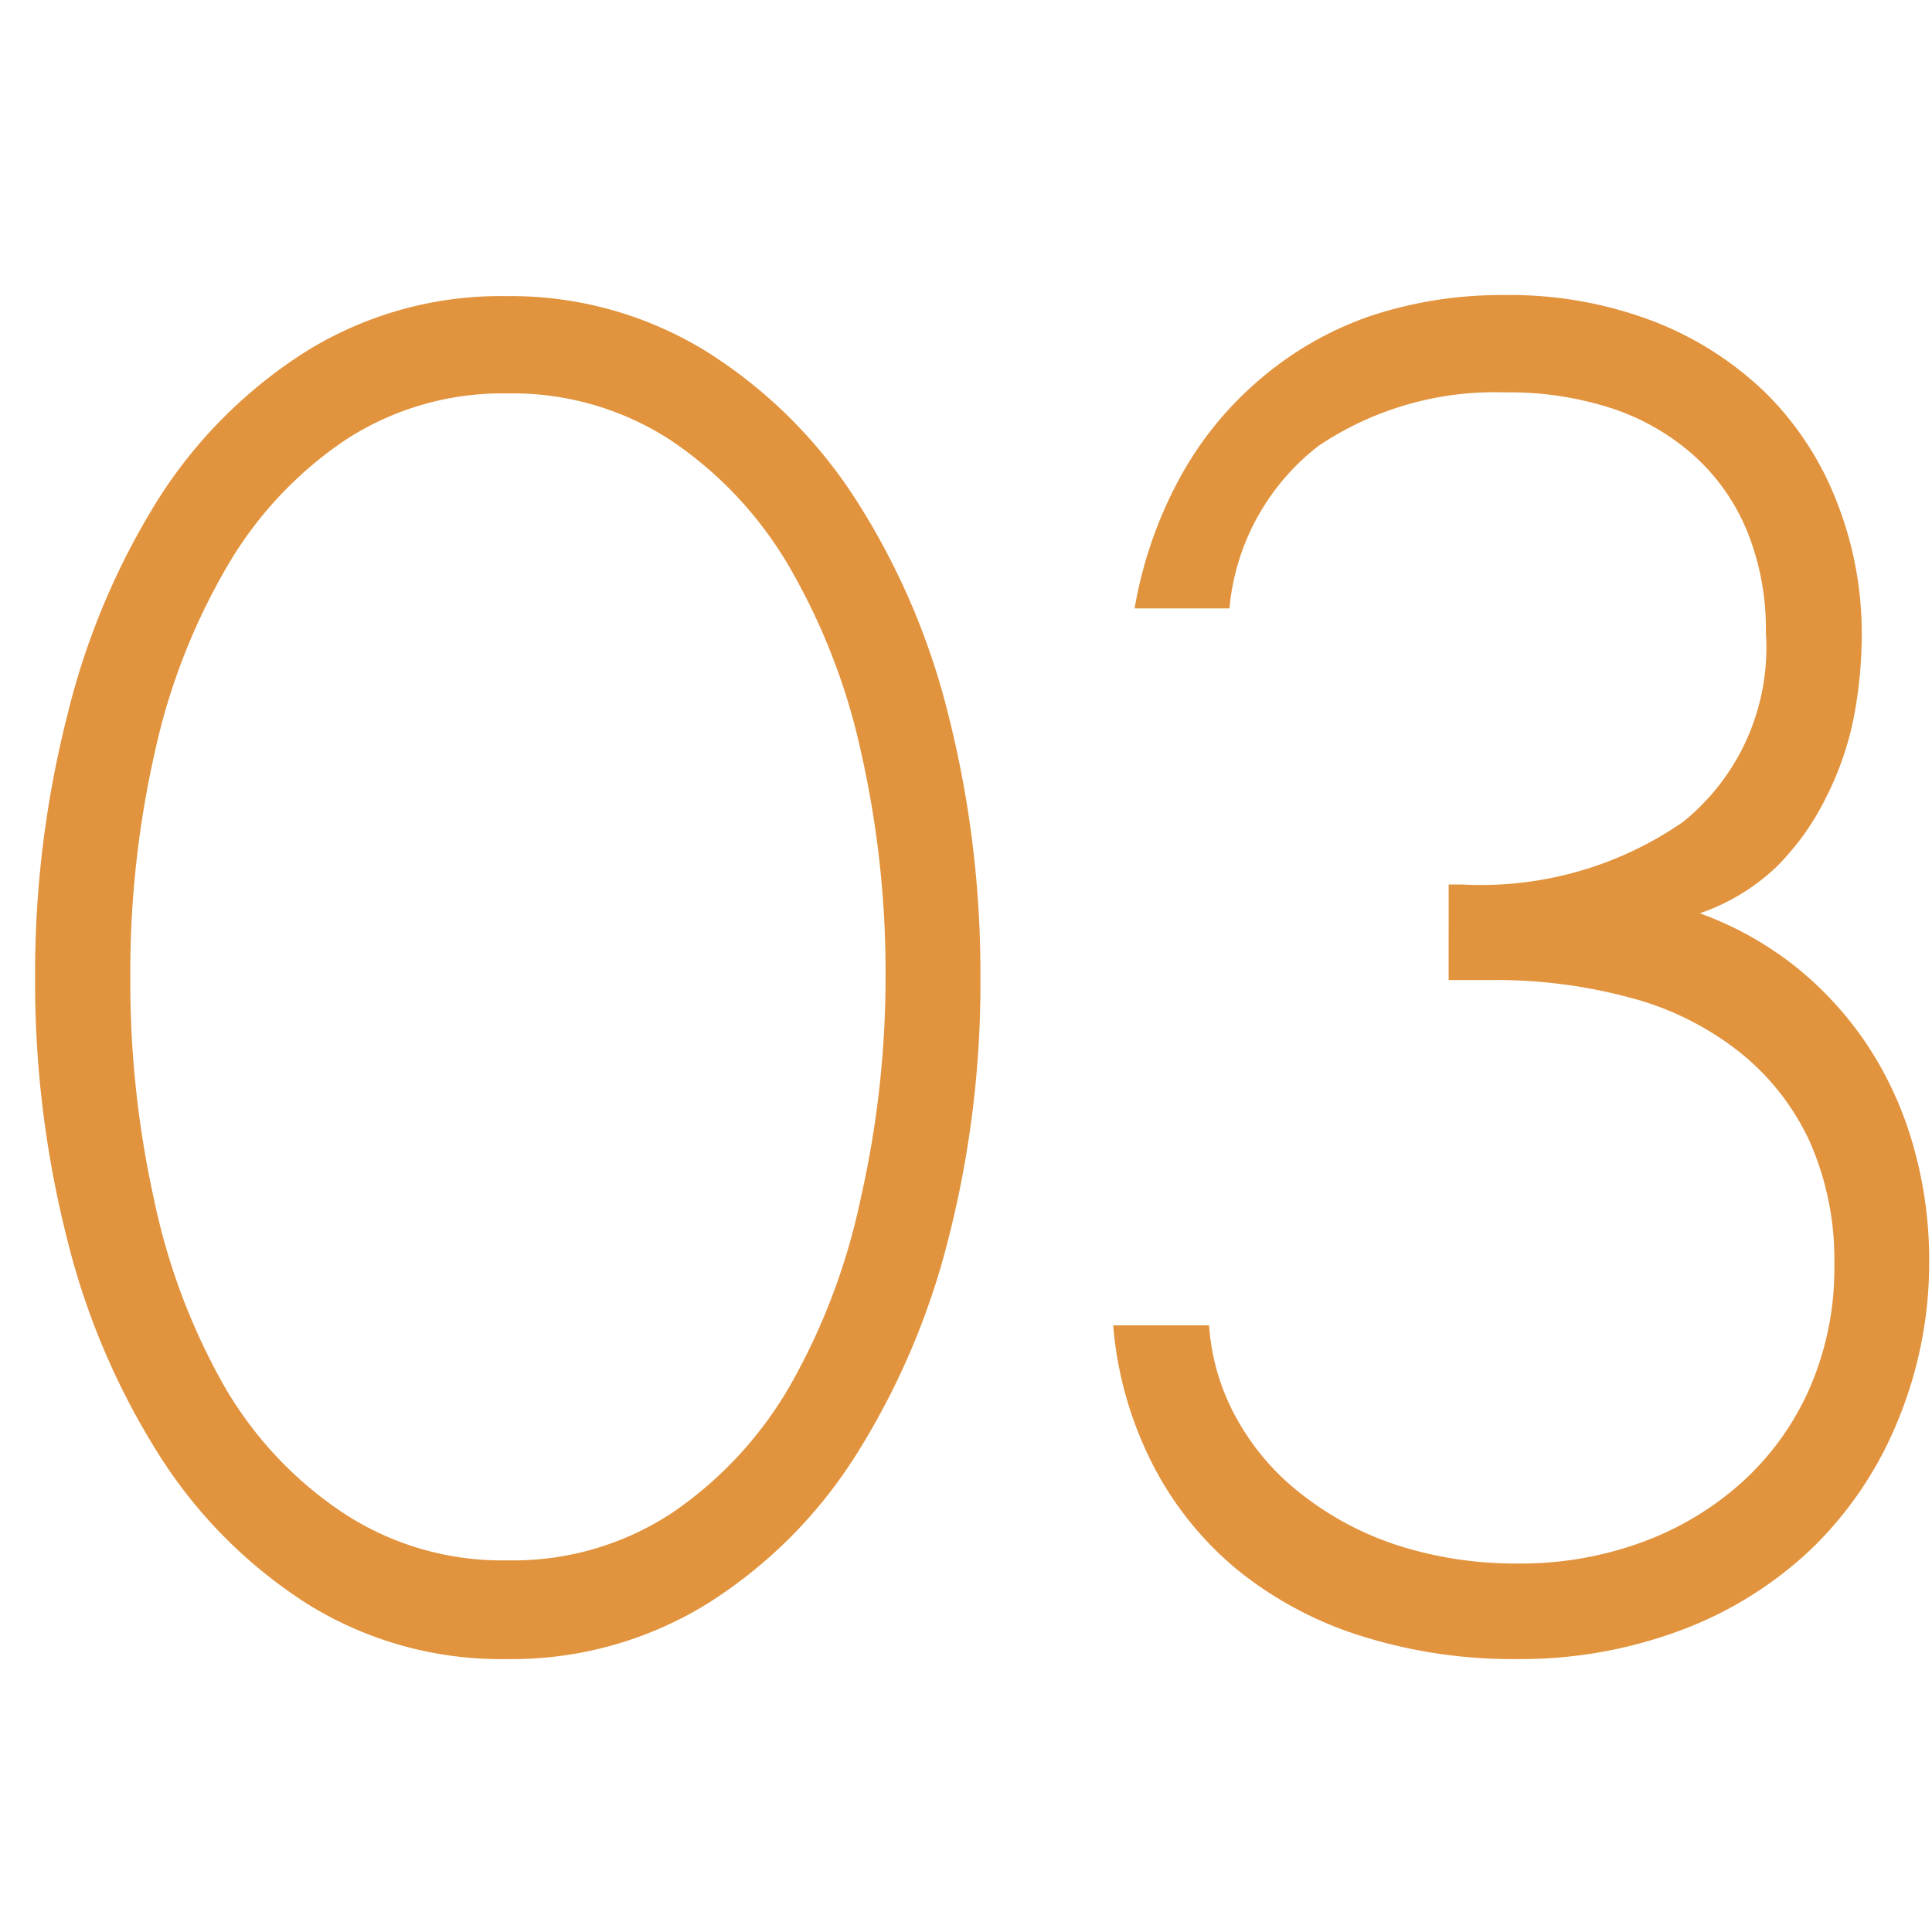
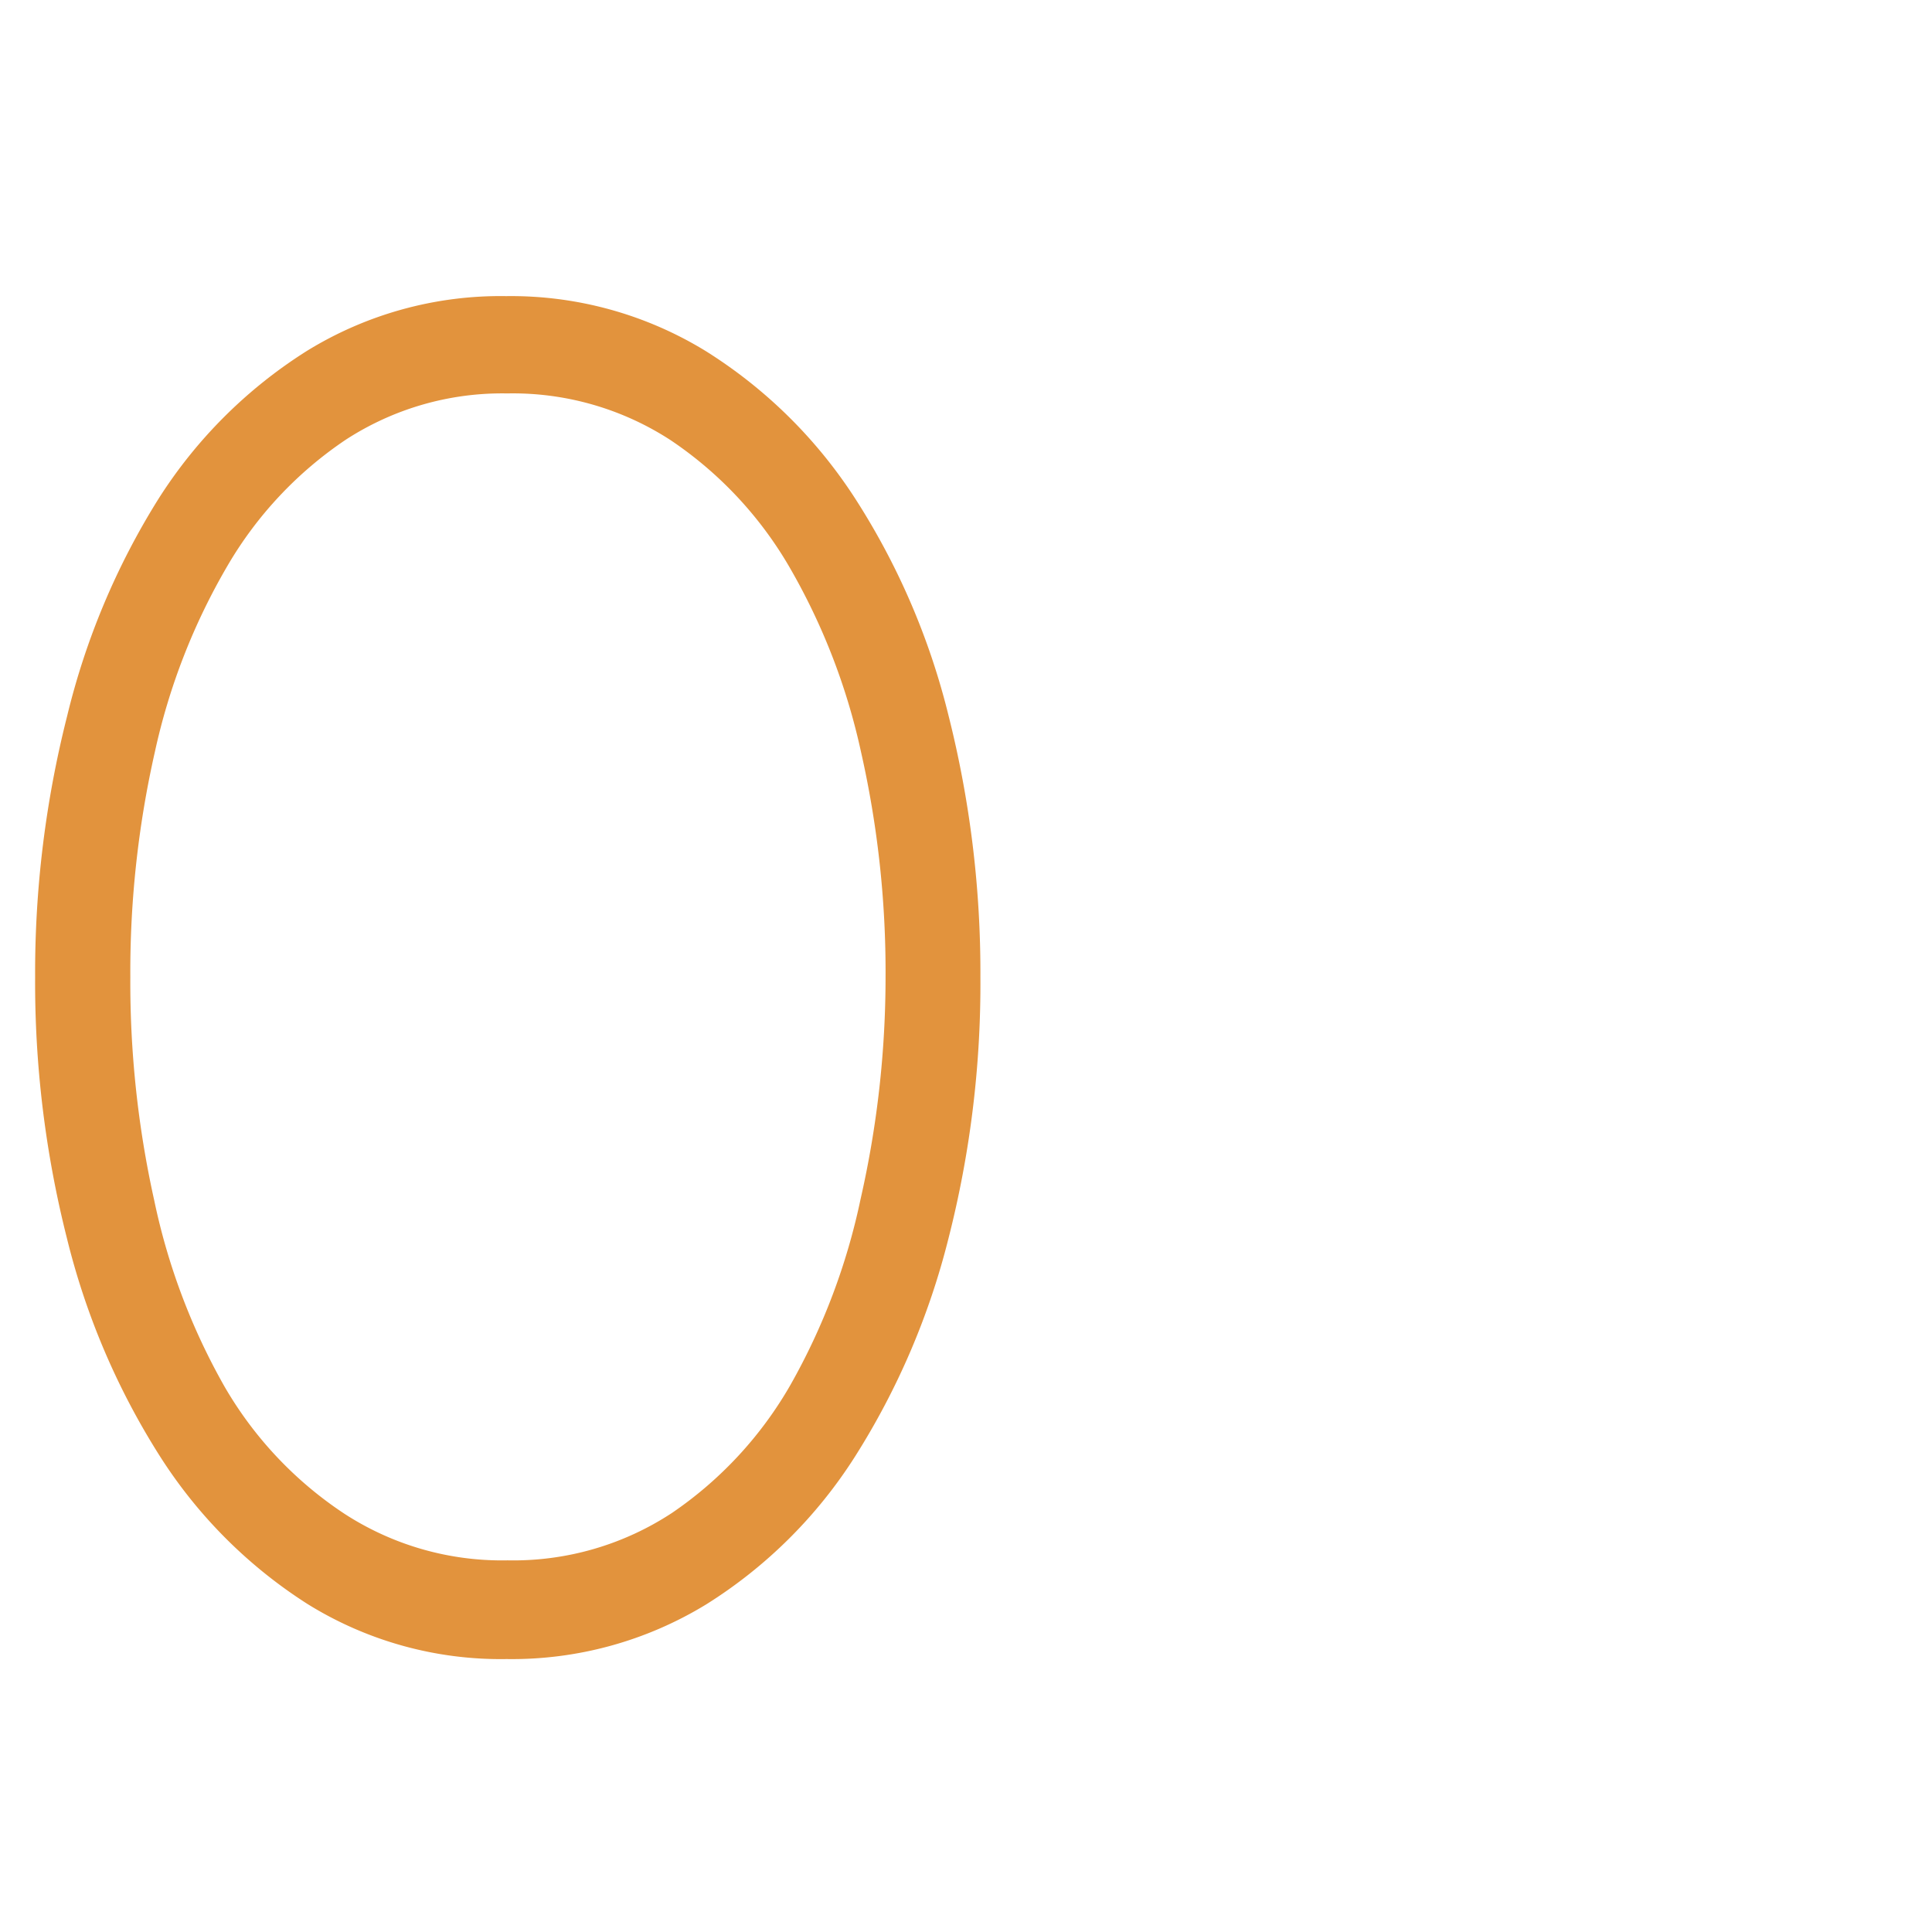
<svg xmlns="http://www.w3.org/2000/svg" viewBox="0 0 55 55">
  <defs>
    <style>.cls-1{fill:#fff;}.cls-2{fill:#e2933d;}</style>
  </defs>
  <title>no03</title>
  <g id="レイヤー_2" data-name="レイヤー 2">
    <g id="レイヤー">
      <rect class="cls-1" width="55" height="55" />
      <path class="cls-2" d="M27.91,27.81A29.28,29.28,0,0,1,27,35.26a21.21,21.21,0,0,1-2.65,6.19,13.51,13.51,0,0,1-4.24,4.22,10.6,10.6,0,0,1-5.69,1.56,10.42,10.42,0,0,1-5.67-1.57,13.72,13.72,0,0,1-4.22-4.24,20.83,20.83,0,0,1-2.63-6.19A29.67,29.67,0,0,1,1,27.81a29.68,29.68,0,0,1,.91-7.42A20.89,20.89,0,0,1,4.5,14.22,13.57,13.57,0,0,1,8.72,10a10.51,10.51,0,0,1,5.69-1.57A10.6,10.6,0,0,1,20.1,10a13.75,13.75,0,0,1,4.25,4.2A20.38,20.38,0,0,1,27,20.36,29.87,29.87,0,0,1,27.91,27.81Zm-2.7,0a28.35,28.35,0,0,0-.7-6.41,18.22,18.22,0,0,0-2.05-5.28,11,11,0,0,0-3.37-3.59,8.24,8.24,0,0,0-4.65-1.33,8.17,8.17,0,0,0-4.6,1.32A11,11,0,0,0,6.48,16.1a18.14,18.14,0,0,0-2.07,5.3,28.35,28.35,0,0,0-.7,6.41,28.6,28.6,0,0,0,.68,6.36,18.33,18.33,0,0,0,2,5.3A10.85,10.85,0,0,0,9.8,43.09a8.23,8.23,0,0,0,4.65,1.33,8.22,8.22,0,0,0,4.68-1.35,11.06,11.06,0,0,0,3.37-3.64,18.41,18.41,0,0,0,2-5.3A28.49,28.49,0,0,0,25.21,27.81Z" />
-       <path class="cls-2" d="M54.92,35.88A11.79,11.79,0,0,1,54,40.51a10.63,10.63,0,0,1-2.44,3.59,10.94,10.94,0,0,1-3.71,2.31,13,13,0,0,1-4.65.82,14.36,14.36,0,0,1-4.49-.67,10.67,10.67,0,0,1-3.52-1.9,9.51,9.51,0,0,1-2.39-3,10.59,10.59,0,0,1-1.11-3.93h2.73a6.33,6.33,0,0,0,.8,2.68,7,7,0,0,0,1.85,2.14A8.85,8.85,0,0,0,39.81,44a11,11,0,0,0,3.42.51,10,10,0,0,0,3.55-.62,8.69,8.69,0,0,0,2.85-1.73,7.86,7.86,0,0,0,1.9-2.67A8.54,8.54,0,0,0,52.22,36a8.31,8.31,0,0,0-.7-3.5,7,7,0,0,0-2-2.55,8.5,8.5,0,0,0-3.08-1.54,14.66,14.66,0,0,0-4-.51h-1.2V25.18h.38a10.11,10.11,0,0,0,6.29-1.78A6.37,6.37,0,0,0,50.27,18a7.39,7.39,0,0,0-.55-2.92,5.92,5.92,0,0,0-1.54-2.15,6.65,6.65,0,0,0-2.34-1.32,9.43,9.43,0,0,0-3-.44,9,9,0,0,0-5.3,1.52A6.59,6.59,0,0,0,35,17.32h-2.7a12,12,0,0,1,1.3-3.74,9.87,9.87,0,0,1,2.29-2.8A9.66,9.66,0,0,1,39,9a11.79,11.79,0,0,1,3.81-.6,11.44,11.44,0,0,1,4.27.75,9.52,9.52,0,0,1,3.2,2.05,8.86,8.86,0,0,1,2,3.06A10.24,10.24,0,0,1,53,18.1a12.6,12.6,0,0,1-.22,2.29A8.8,8.8,0,0,1,52,22.67a7.42,7.42,0,0,1-1.42,2A6,6,0,0,1,48.39,26a9.68,9.68,0,0,1,2.79,1.57,9.87,9.87,0,0,1,2.05,2.29,10.31,10.31,0,0,1,1.26,2.84A11.81,11.81,0,0,1,54.92,35.88Z" />
    </g>
  </g>
</svg>